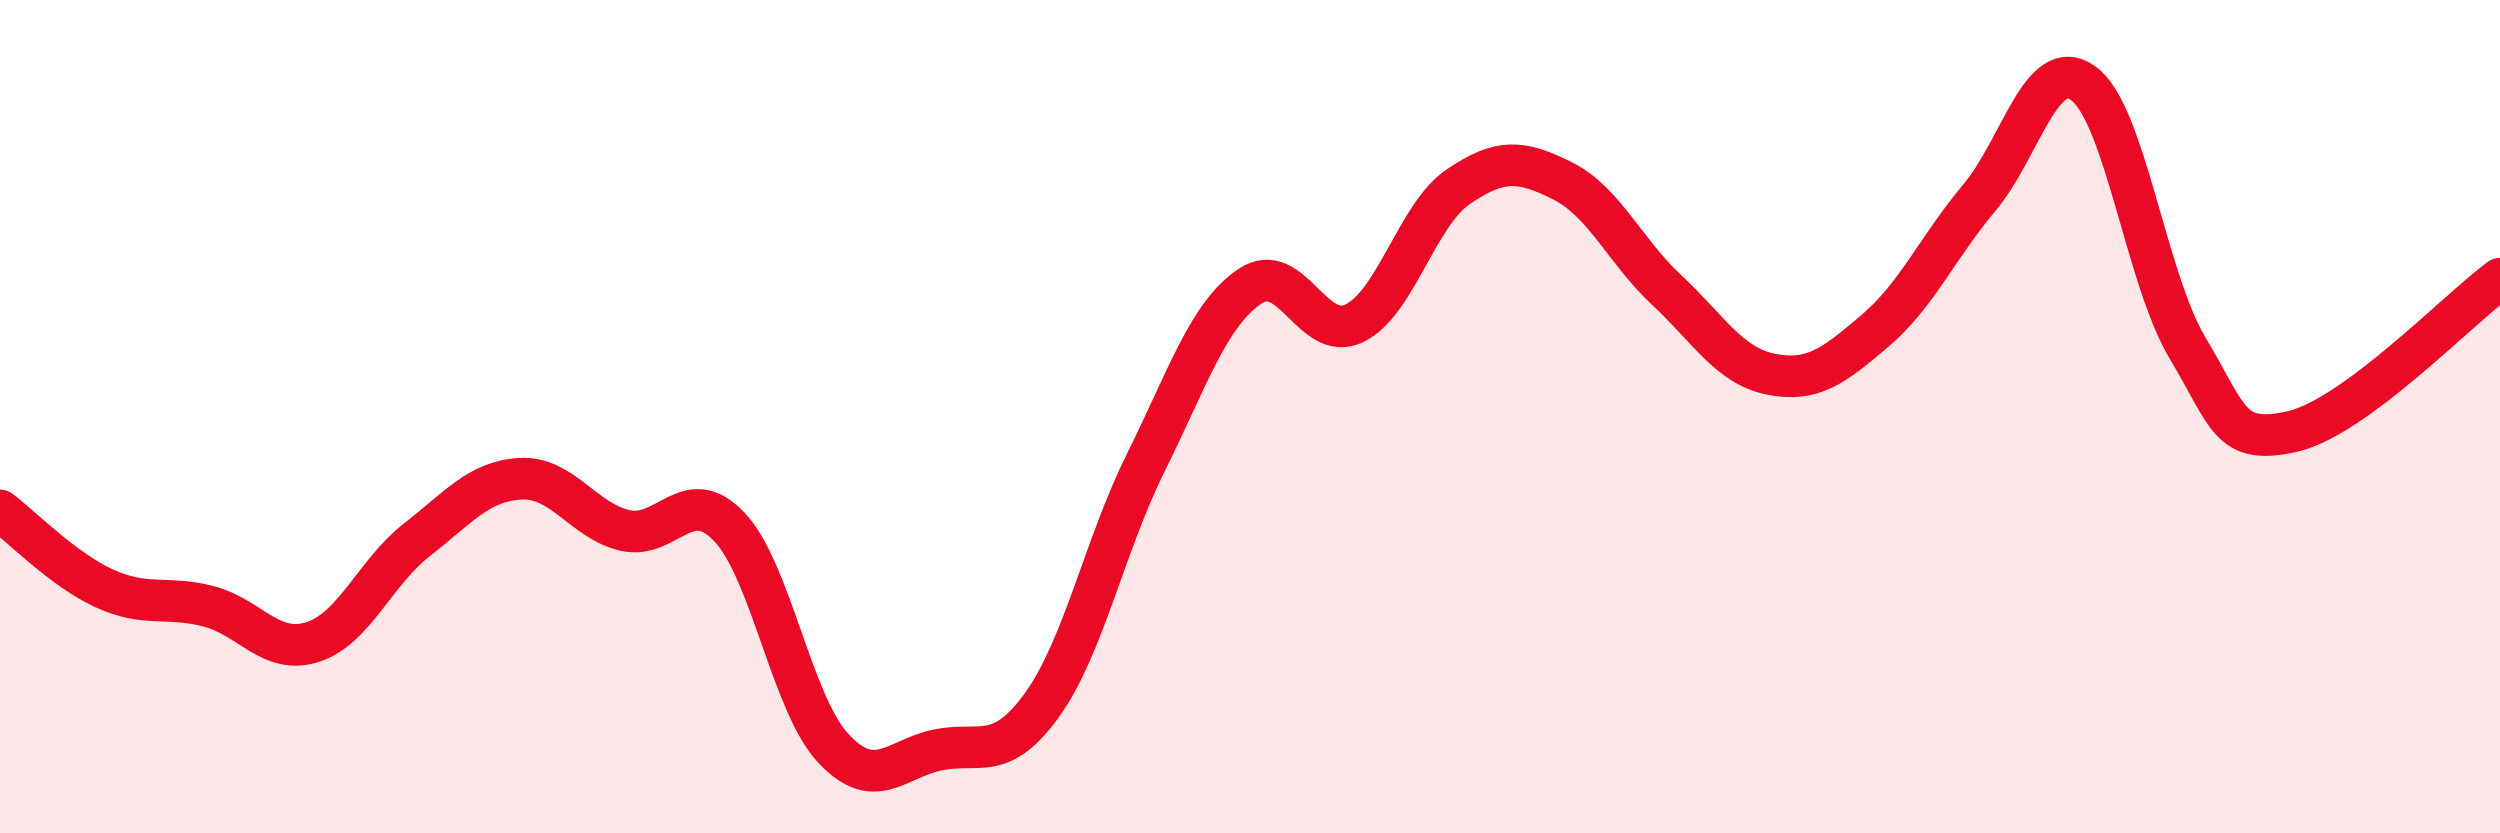
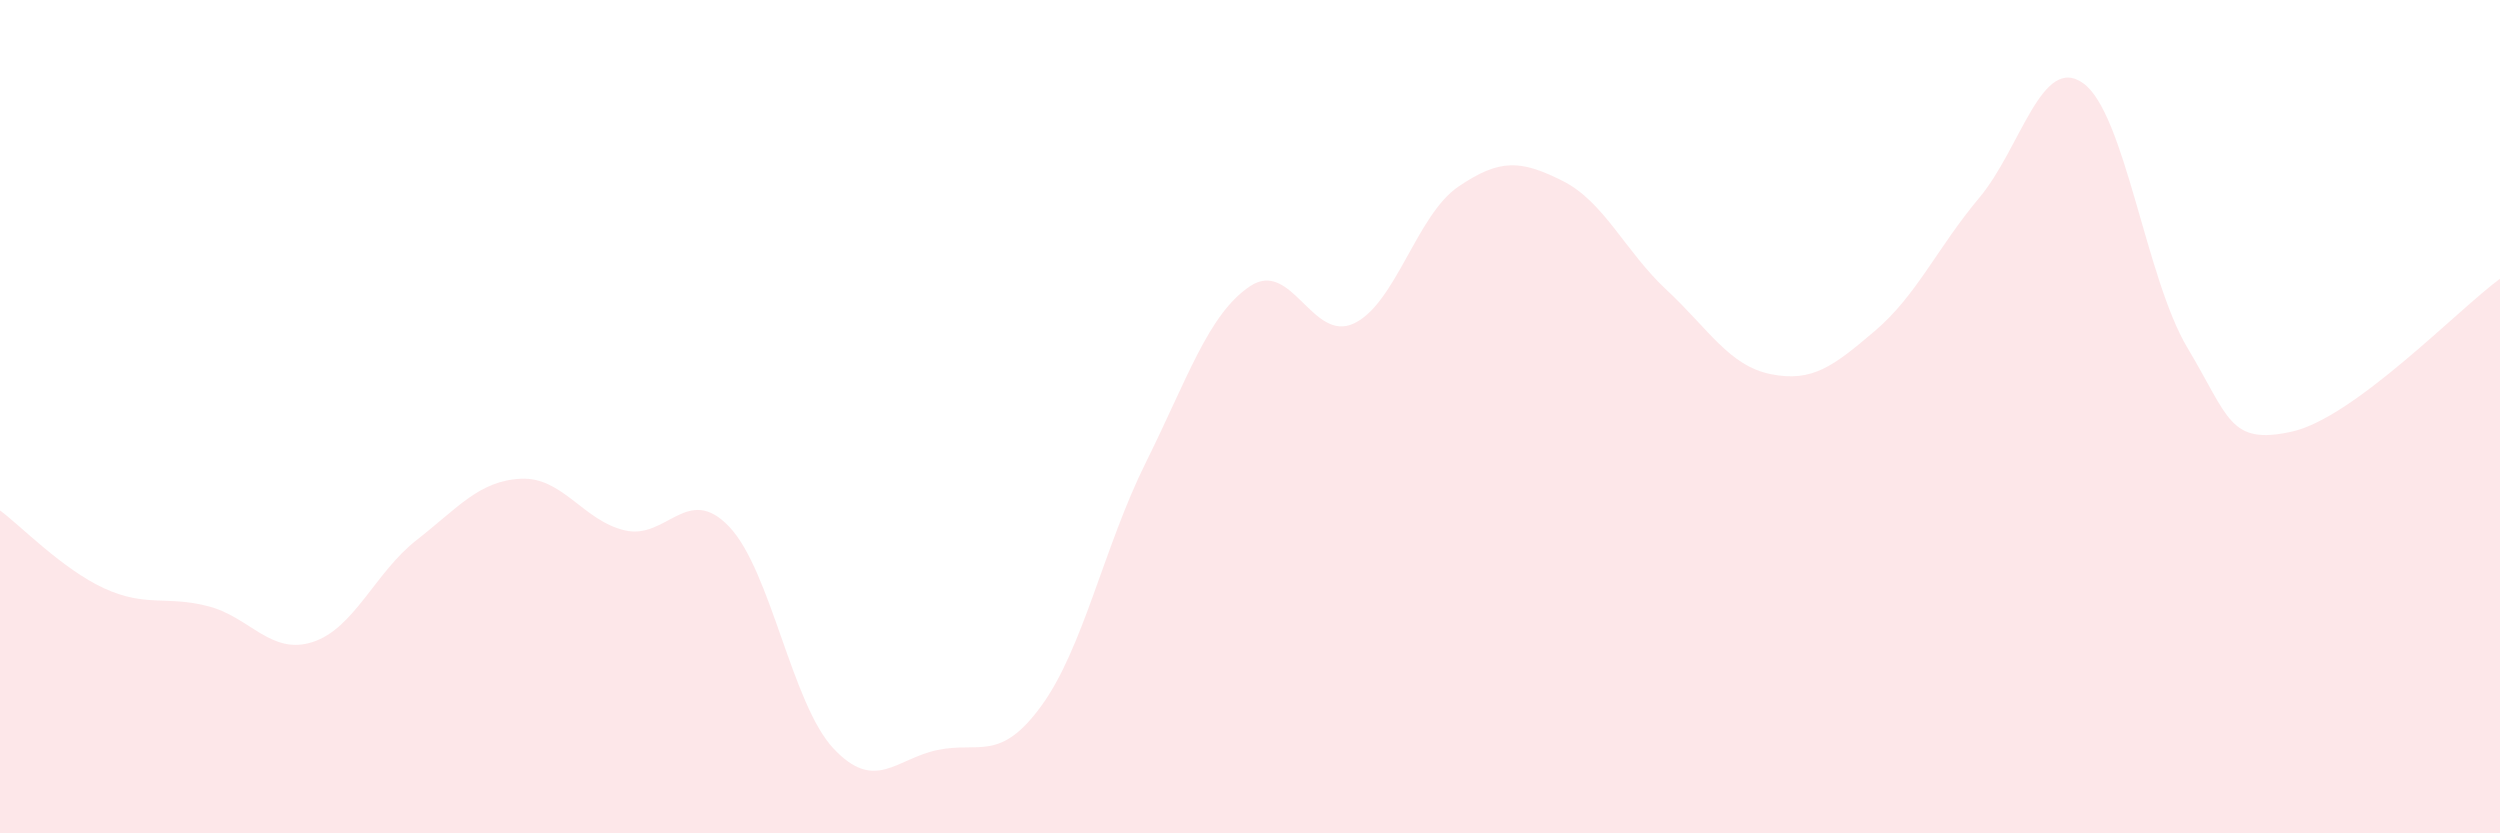
<svg xmlns="http://www.w3.org/2000/svg" width="60" height="20" viewBox="0 0 60 20">
  <path d="M 0,12.25 C 0.5,12.62 1.5,13.66 2.5,14.12 C 3.5,14.58 4,14.29 5,14.55 C 6,14.81 6.5,15.73 7.5,15.41 C 8.5,15.09 9,13.74 10,12.96 C 11,12.18 11.5,11.54 12.5,11.49 C 13.5,11.44 14,12.5 15,12.73 C 16,12.96 16.5,11.59 17.5,12.64 C 18.5,13.69 19,16.89 20,17.96 C 21,19.03 21.5,18.21 22.5,18 C 23.5,17.79 24,18.31 25,16.93 C 26,15.55 26.5,13.11 27.5,11.1 C 28.5,9.09 29,7.54 30,6.87 C 31,6.2 31.5,8.24 32.5,7.76 C 33.5,7.28 34,5.16 35,4.48 C 36,3.8 36.5,3.84 37.5,4.34 C 38.5,4.84 39,6.03 40,6.96 C 41,7.89 41.5,8.78 42.5,8.98 C 43.5,9.18 44,8.79 45,7.94 C 46,7.09 46.5,5.94 47.5,4.75 C 48.5,3.56 49,1.28 50,2 C 51,2.72 51.5,6.68 52.5,8.35 C 53.5,10.02 53.5,10.69 55,10.36 C 56.5,10.03 59,7.42 60,6.69L60 20L0 20Z" fill="#EB0A25" opacity="0.1" stroke-linecap="round" stroke-linejoin="round" />
-   <path d="M 0,12.25 C 0.5,12.62 1.5,13.66 2.5,14.12 C 3.5,14.58 4,14.29 5,14.55 C 6,14.81 6.5,15.73 7.5,15.41 C 8.5,15.09 9,13.74 10,12.96 C 11,12.18 11.5,11.54 12.5,11.49 C 13.5,11.44 14,12.5 15,12.73 C 16,12.96 16.5,11.59 17.5,12.64 C 18.5,13.69 19,16.89 20,17.96 C 21,19.03 21.5,18.21 22.5,18 C 23.5,17.79 24,18.31 25,16.93 C 26,15.55 26.5,13.11 27.5,11.1 C 28.5,9.09 29,7.54 30,6.87 C 31,6.2 31.5,8.24 32.5,7.76 C 33.5,7.28 34,5.16 35,4.48 C 36,3.8 36.5,3.84 37.5,4.34 C 38.5,4.84 39,6.03 40,6.96 C 41,7.89 41.5,8.78 42.5,8.98 C 43.5,9.18 44,8.79 45,7.94 C 46,7.09 46.5,5.94 47.5,4.75 C 48.5,3.56 49,1.28 50,2 C 51,2.72 51.5,6.68 52.5,8.35 C 53.5,10.02 53.5,10.69 55,10.36 C 56.5,10.03 59,7.42 60,6.69" stroke="#EB0A25" stroke-width="1" fill="none" stroke-linecap="round" stroke-linejoin="round" />
</svg>